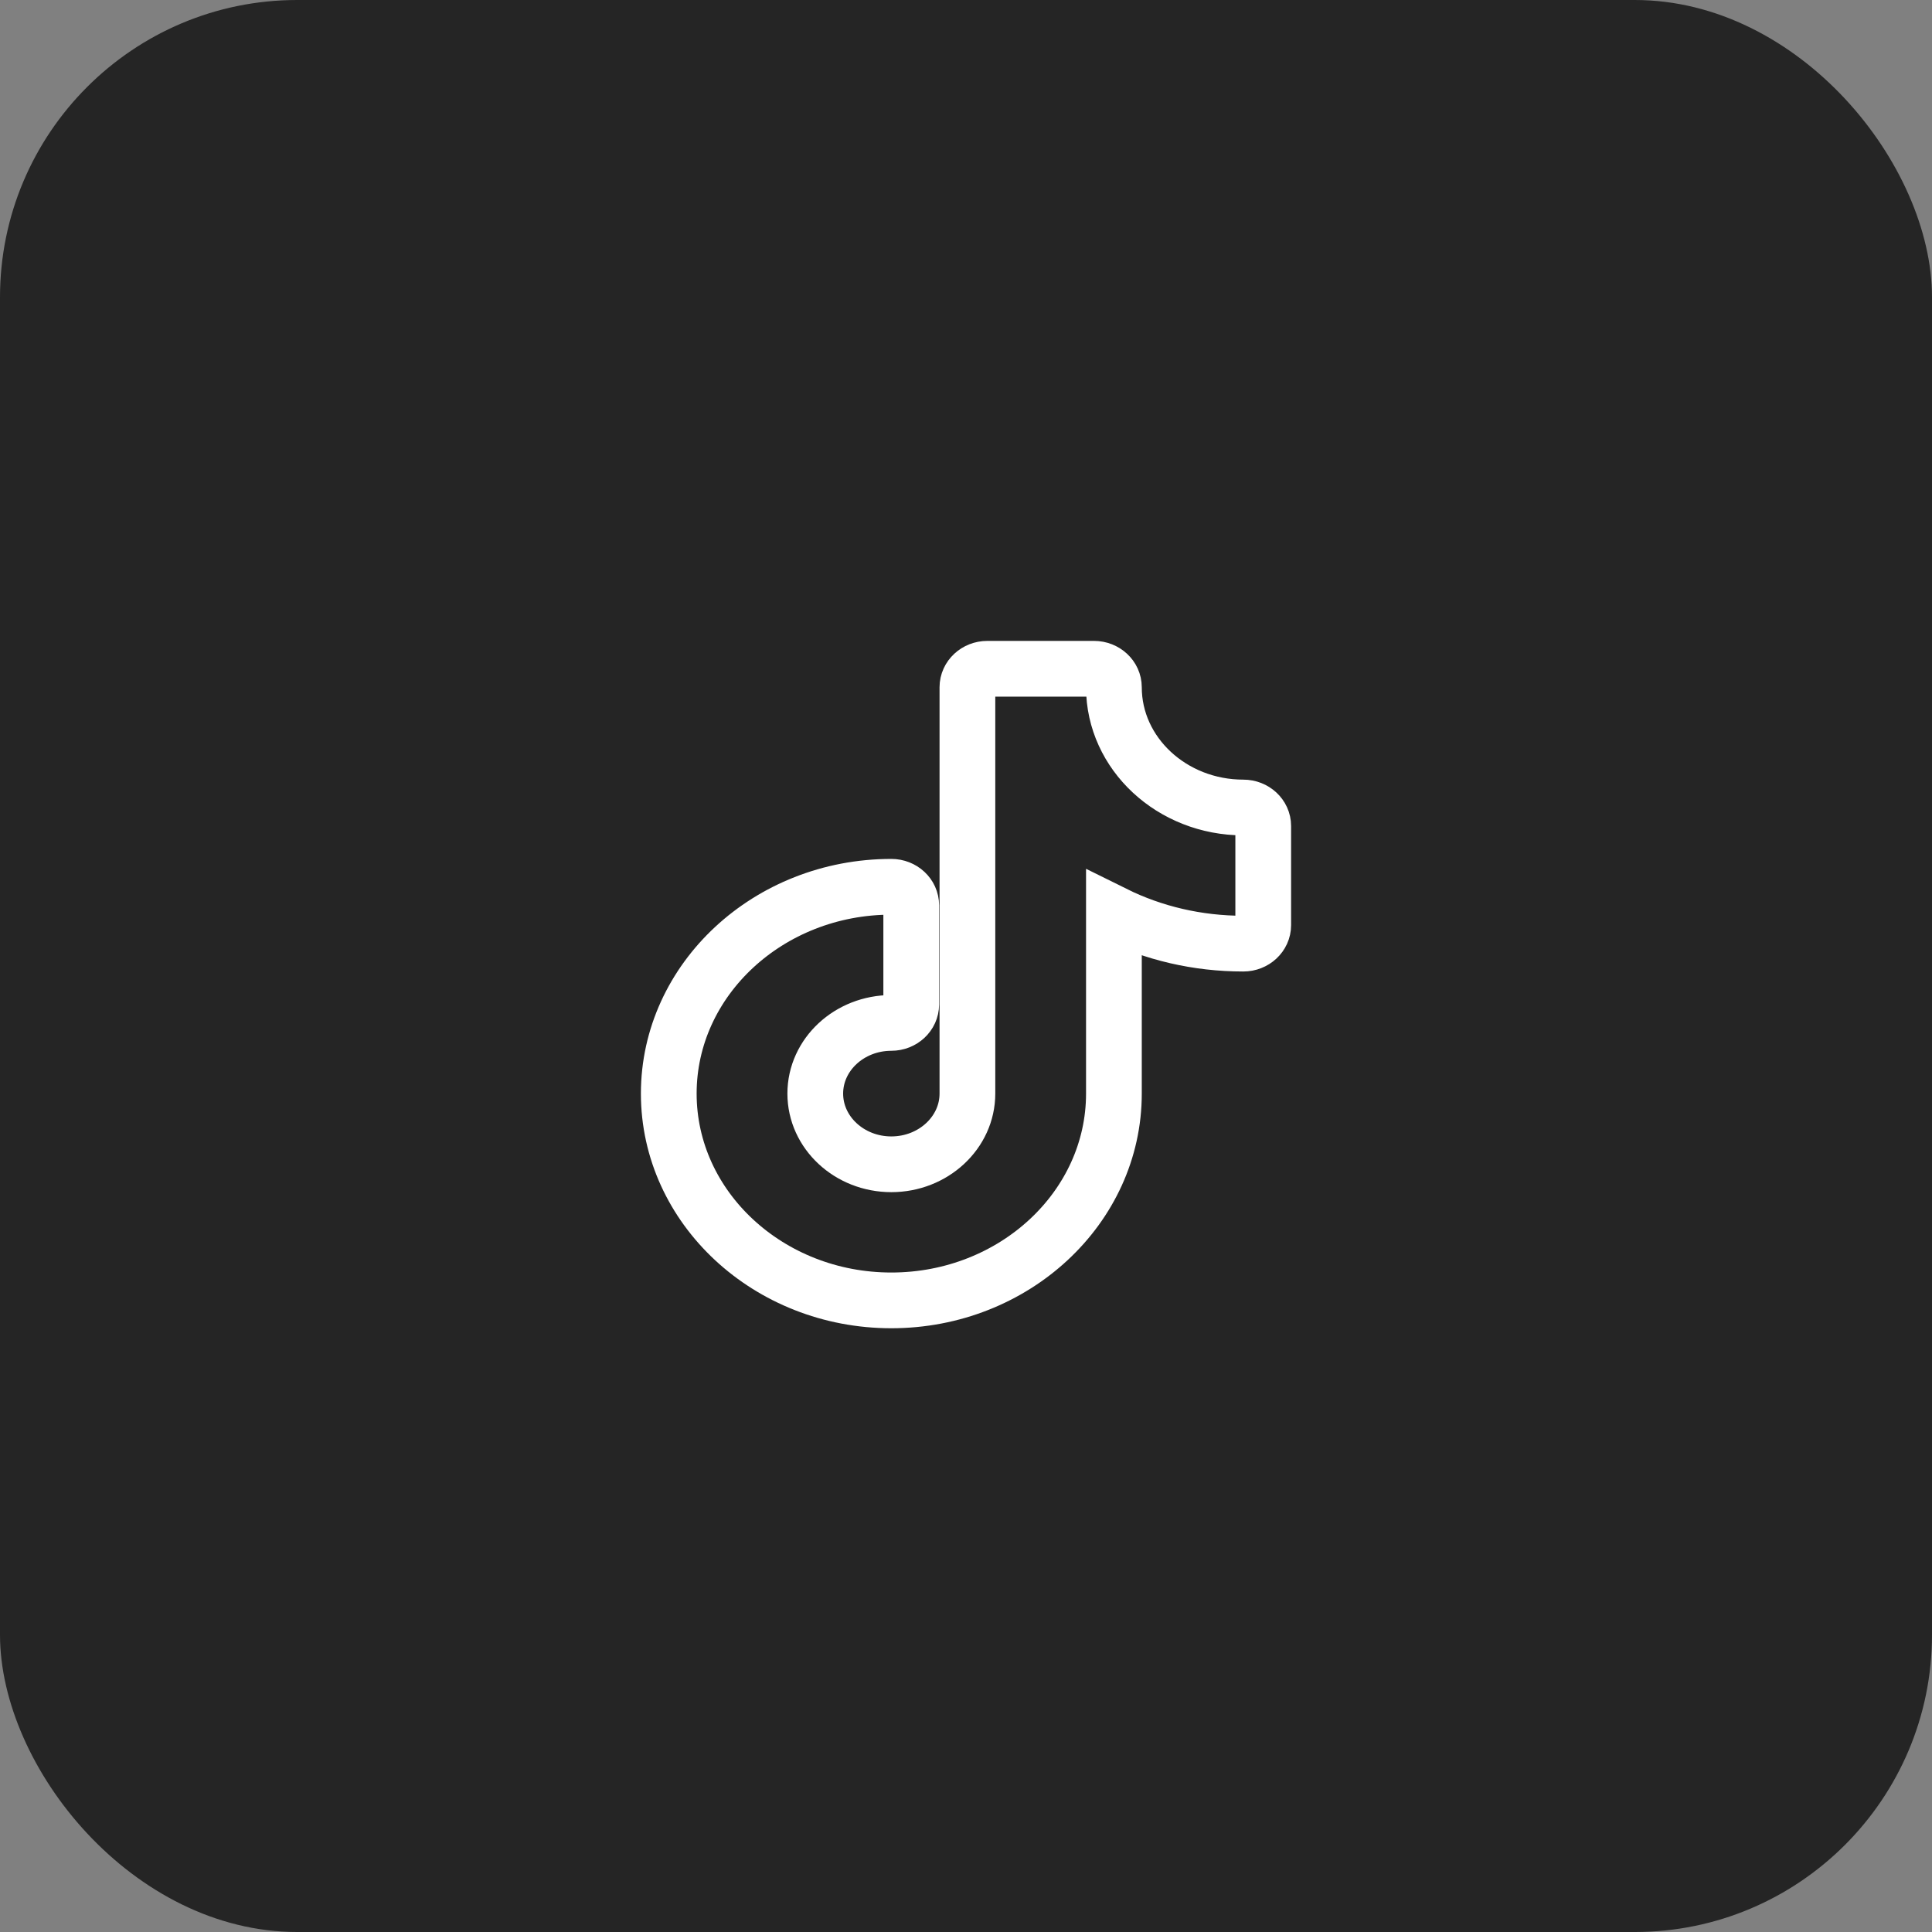
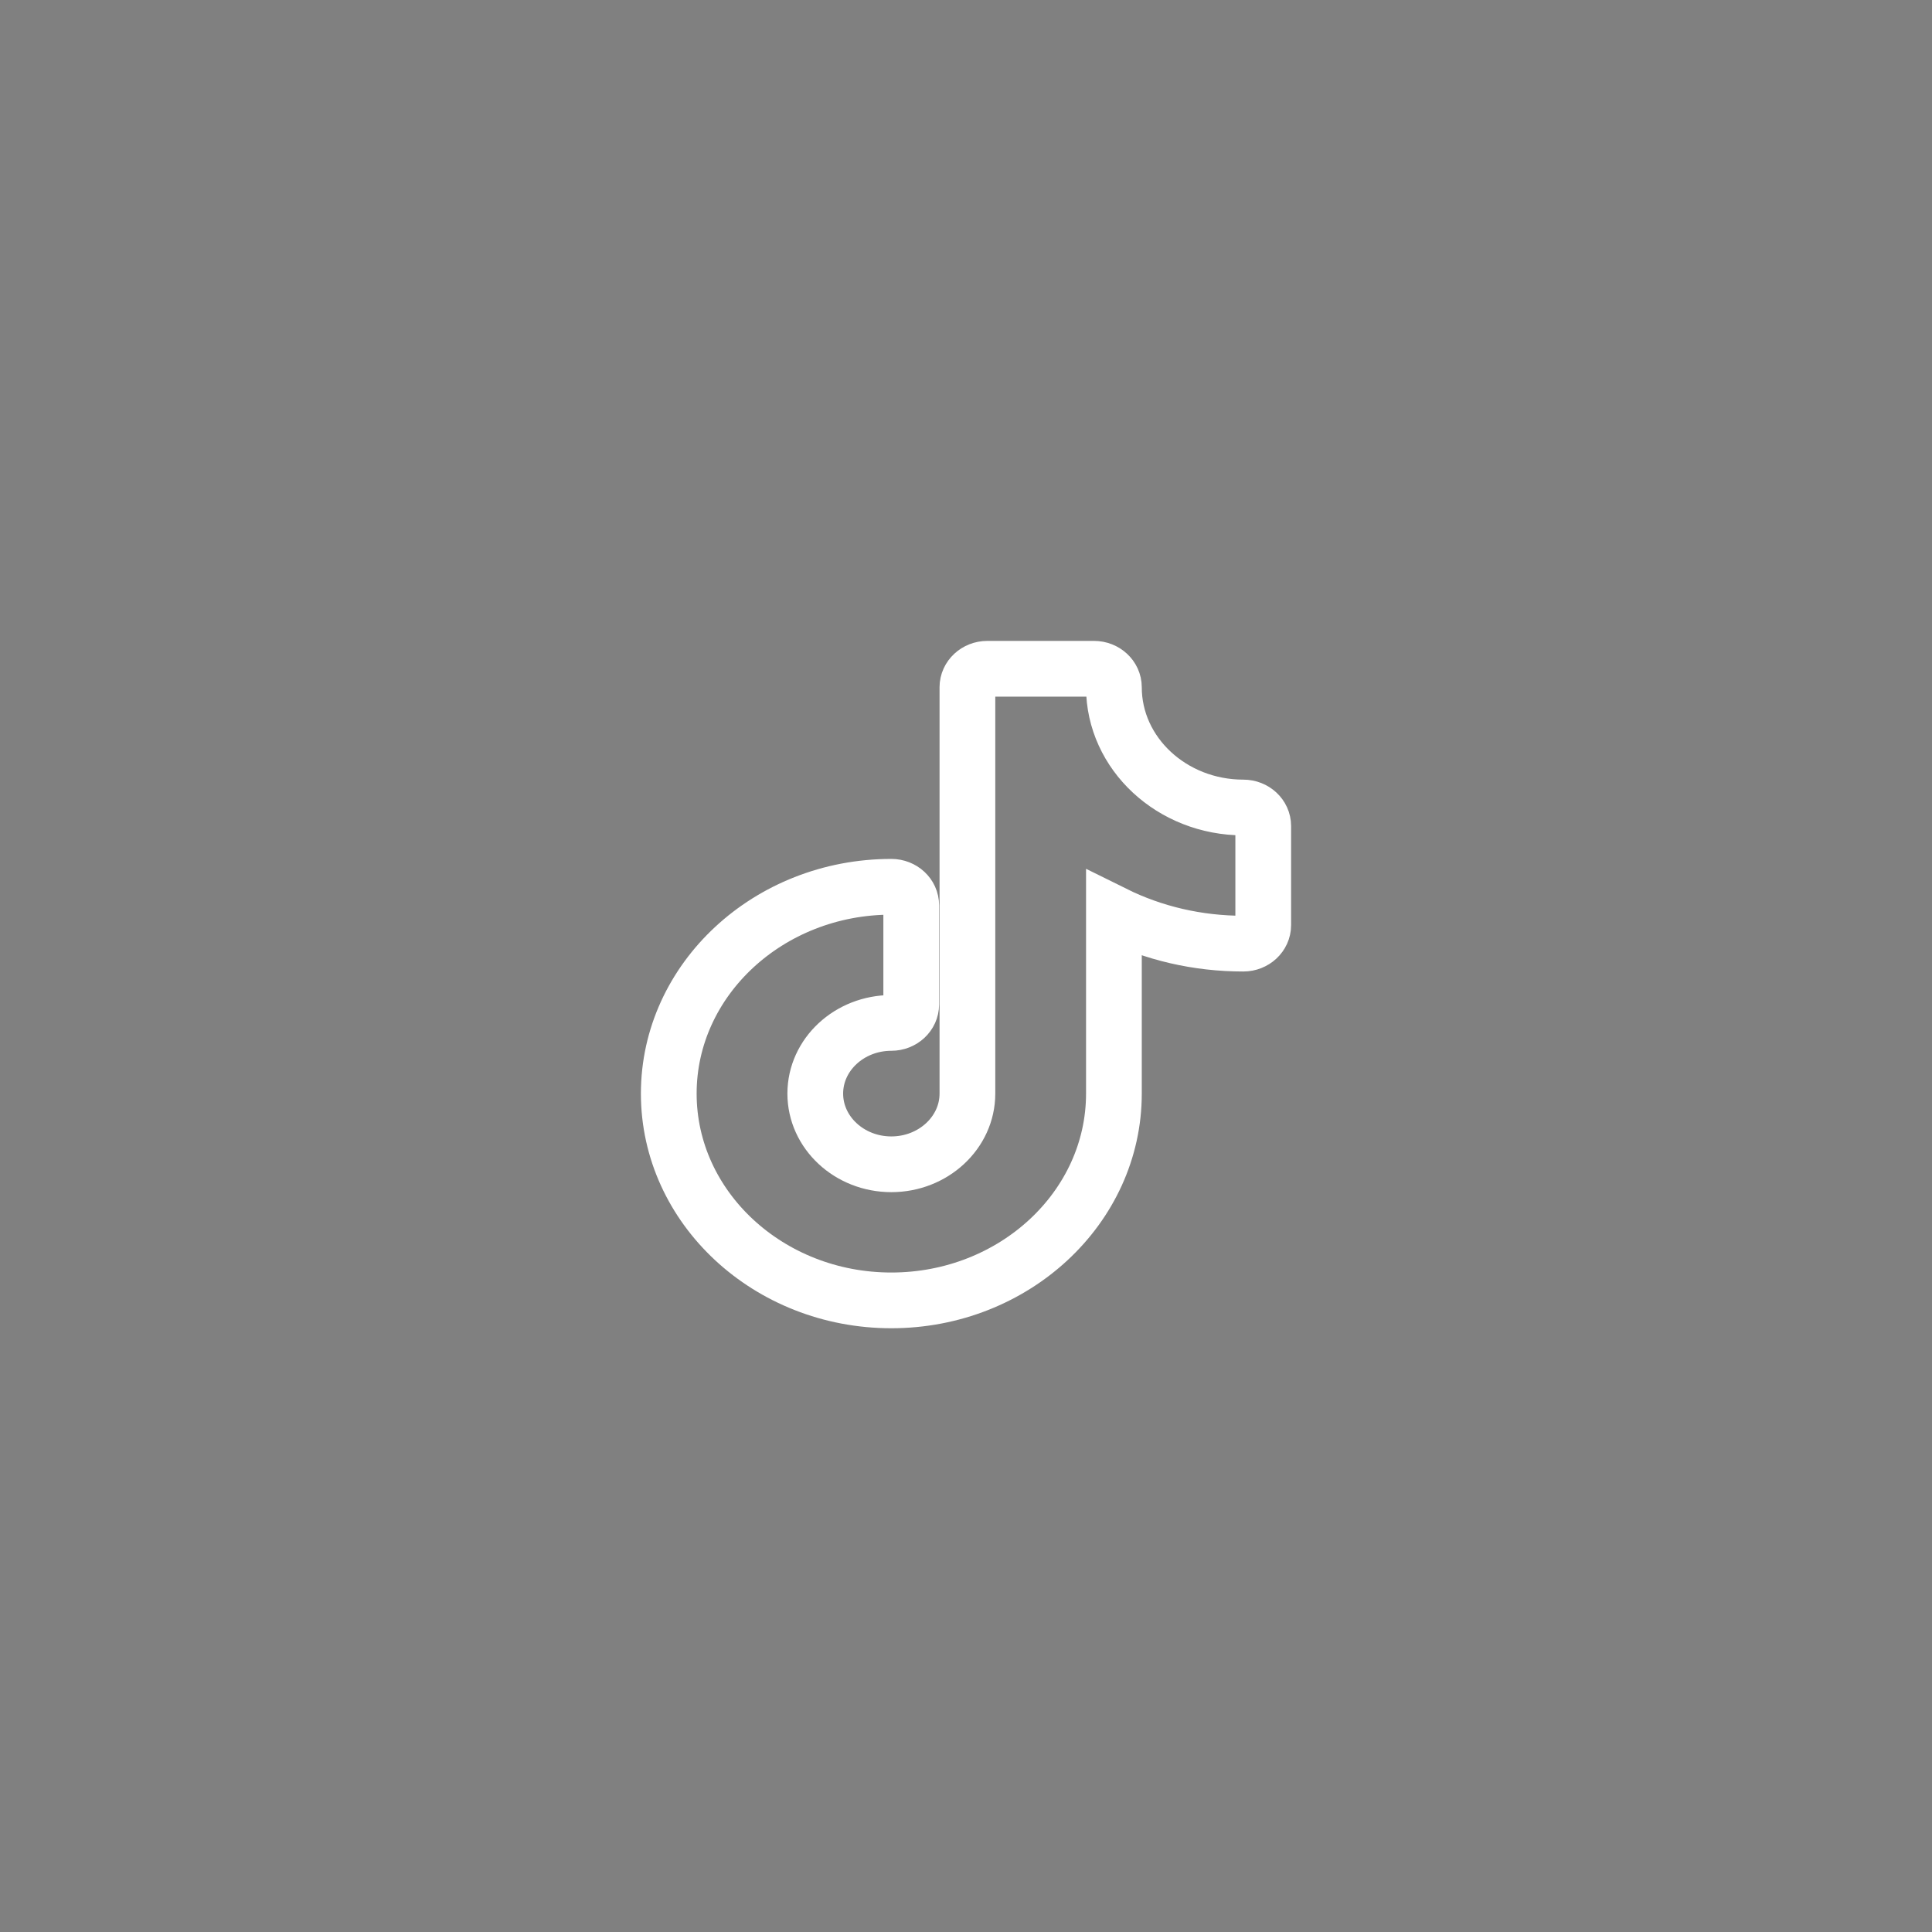
<svg xmlns="http://www.w3.org/2000/svg" width="52" height="52" viewBox="0 0 52 52" fill="none">
  <rect x="0" y="0" width="52" height="52" fill="#808080" stroke="none" />
-   <rect width="52" height="52" rx="8" fill="#252525" />
  <path d="M33.464 21.734C31.544 21.734 29.981 20.282 29.981 18.498C29.981 18.223 29.741 18 29.445 18H26.574C26.278 18 26.038 18.223 26.038 18.498V29.434C26.038 30.483 25.119 31.337 23.99 31.337C22.861 31.337 21.943 30.483 21.943 29.434C21.943 28.385 22.861 27.532 23.99 27.532C24.287 27.532 24.526 27.308 24.526 27.034V24.366C24.526 24.091 24.287 23.868 23.99 23.868C20.687 23.868 18 26.365 18 29.434C18 32.503 20.687 35 23.99 35C27.294 35 29.981 32.503 29.981 29.434V24.593C31.048 25.122 32.235 25.398 33.464 25.398C33.76 25.398 34 25.175 34 24.9V22.232C34 21.957 33.76 21.734 33.464 21.734Z" stroke="white" stroke-width="1.5" />
</svg>